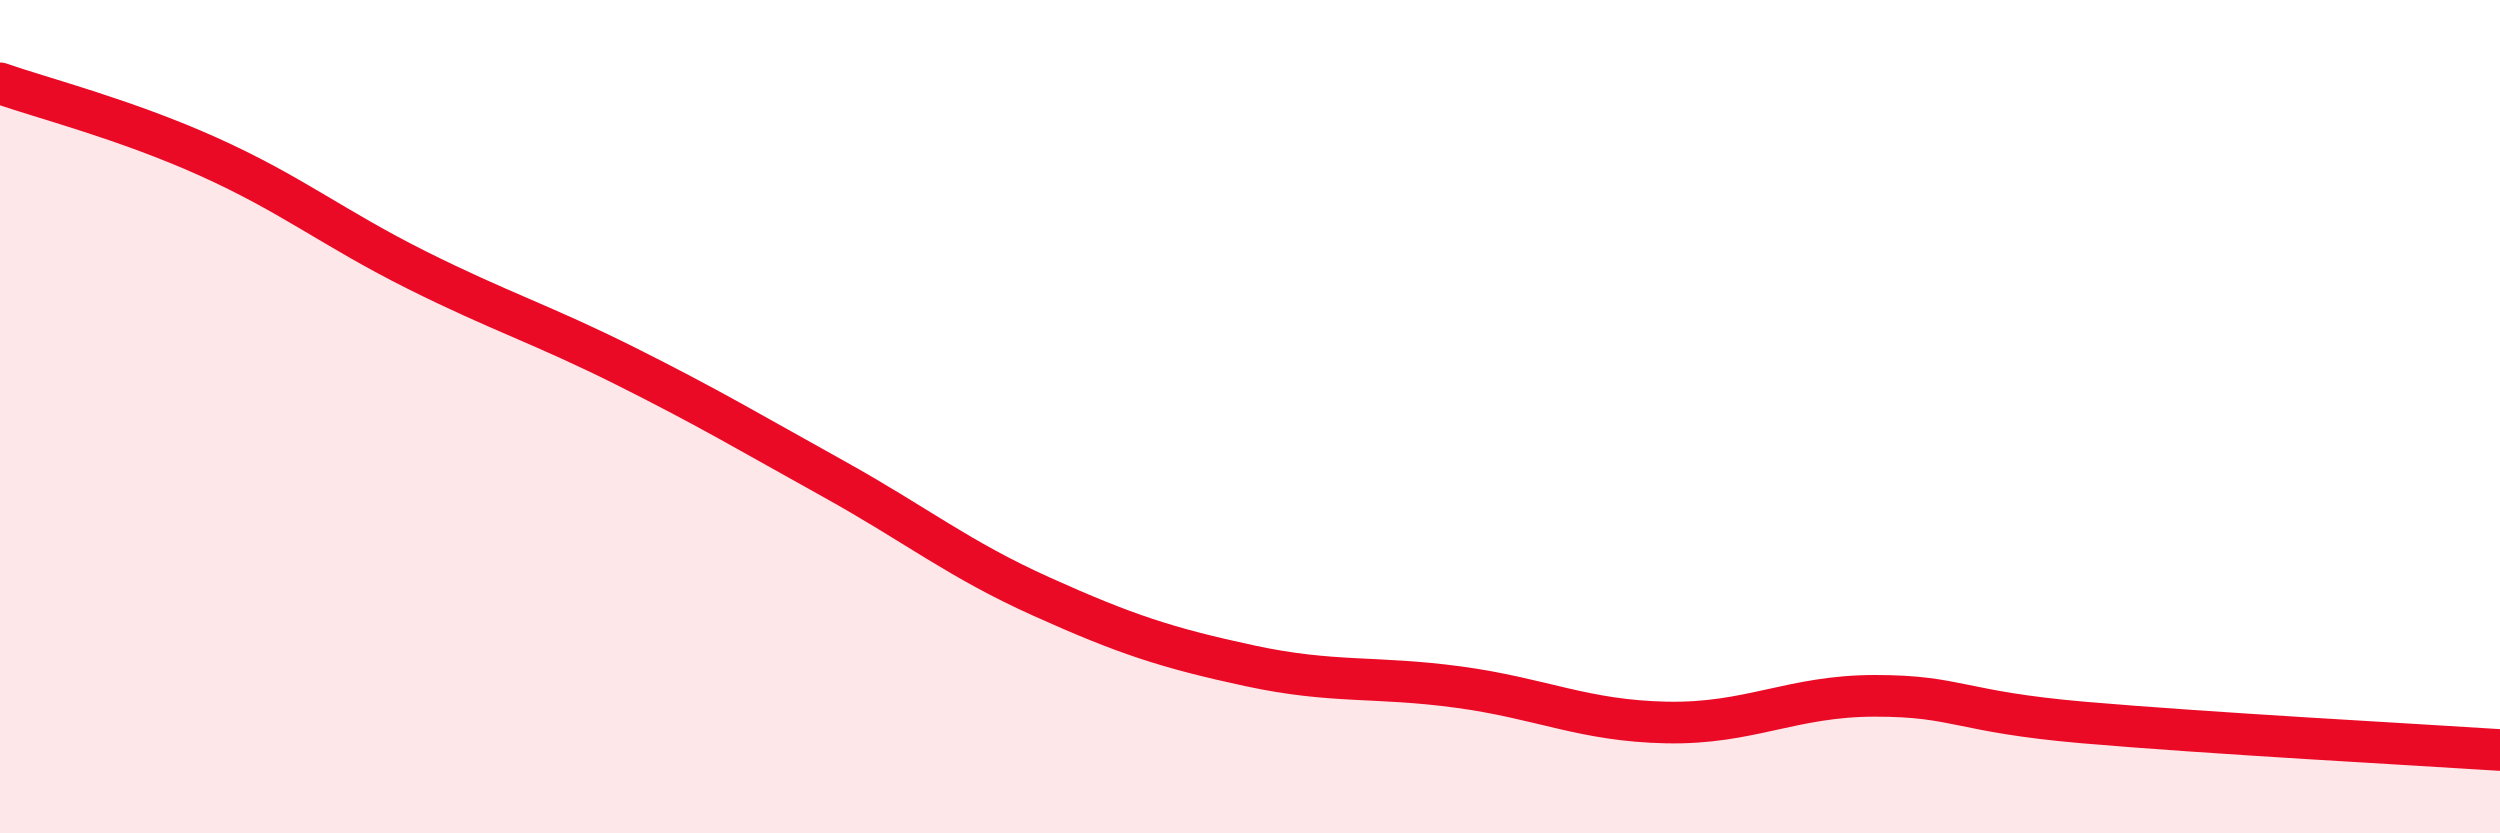
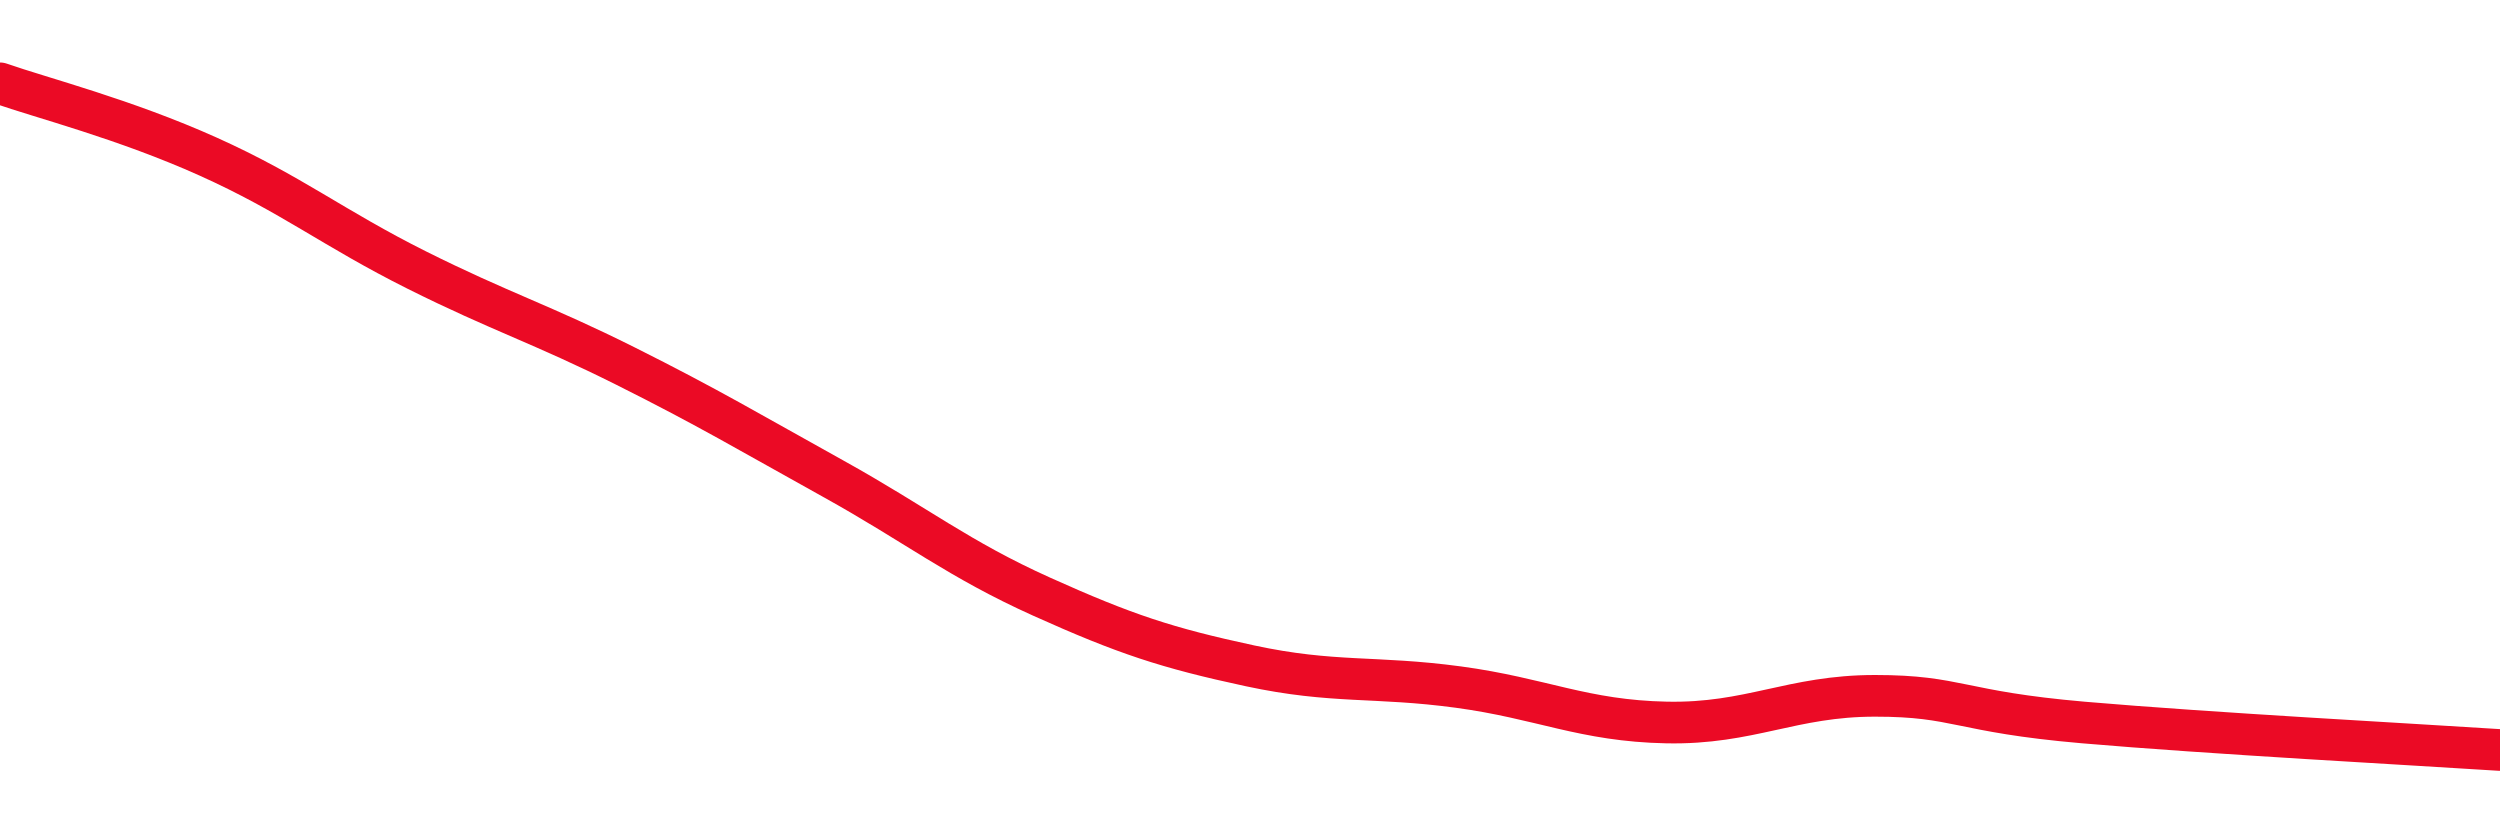
<svg xmlns="http://www.w3.org/2000/svg" width="60" height="20" viewBox="0 0 60 20">
-   <path d="M 0,2 C 1,2.35 3,2.86 5,3.76 C 7,4.66 8,5.48 10,6.48 C 12,7.48 13,7.78 15,8.78 C 17,9.78 18,10.38 20,11.49 C 22,12.6 23,13.42 25,14.32 C 27,15.22 28,15.55 30,15.98 C 32,16.41 33,16.22 35,16.49 C 37,16.76 38,17.3 40,17.34 C 42,17.38 43,16.7 45,16.7 C 47,16.7 47,17.08 50,17.34 C 53,17.6 58,17.87 60,18L60 20L0 20Z" fill="#EB0A25" opacity="0.1" stroke-linecap="round" stroke-linejoin="round" />
  <path d="M 0,2 C 1,2.35 3,2.86 5,3.76 C 7,4.66 8,5.48 10,6.48 C 12,7.48 13,7.78 15,8.78 C 17,9.78 18,10.38 20,11.49 C 22,12.6 23,13.42 25,14.32 C 27,15.22 28,15.55 30,15.98 C 32,16.41 33,16.22 35,16.49 C 37,16.76 38,17.3 40,17.34 C 42,17.38 43,16.7 45,16.7 C 47,16.7 47,17.08 50,17.34 C 53,17.6 58,17.87 60,18" stroke="#EB0A25" stroke-width="1" fill="none" stroke-linecap="round" stroke-linejoin="round" />
</svg>